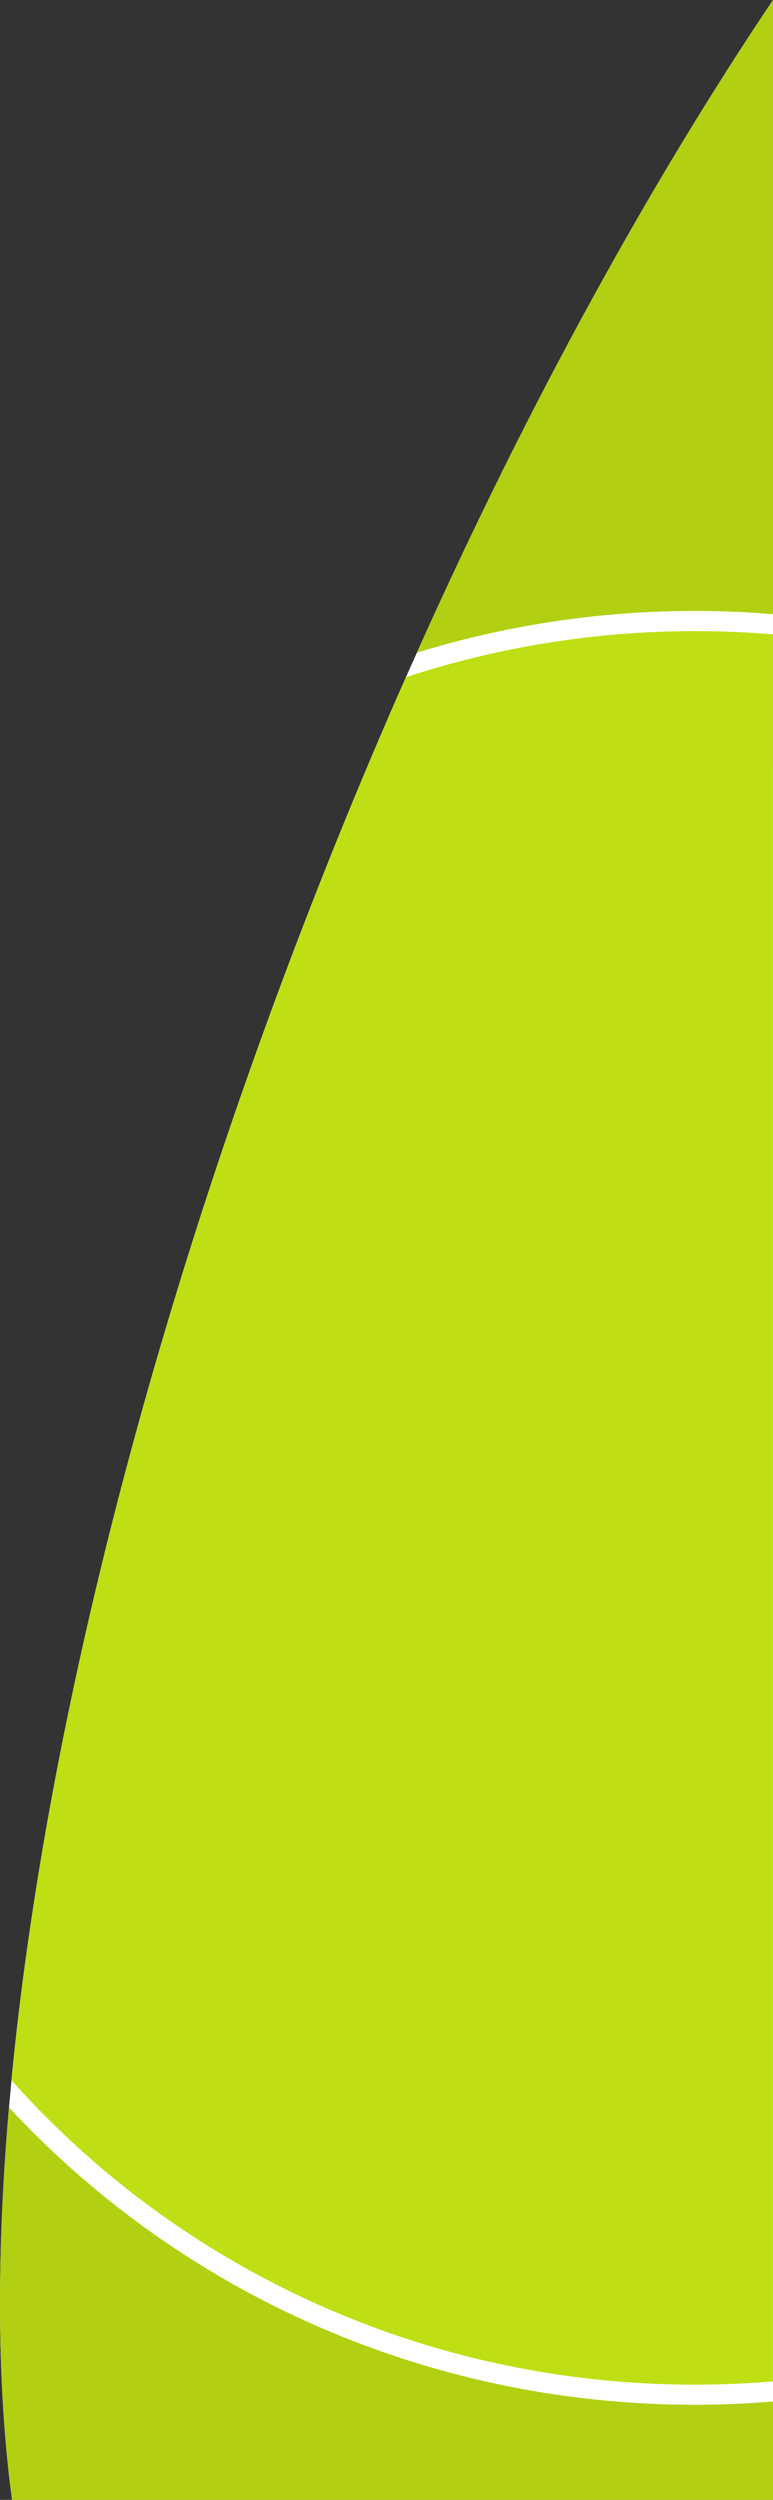
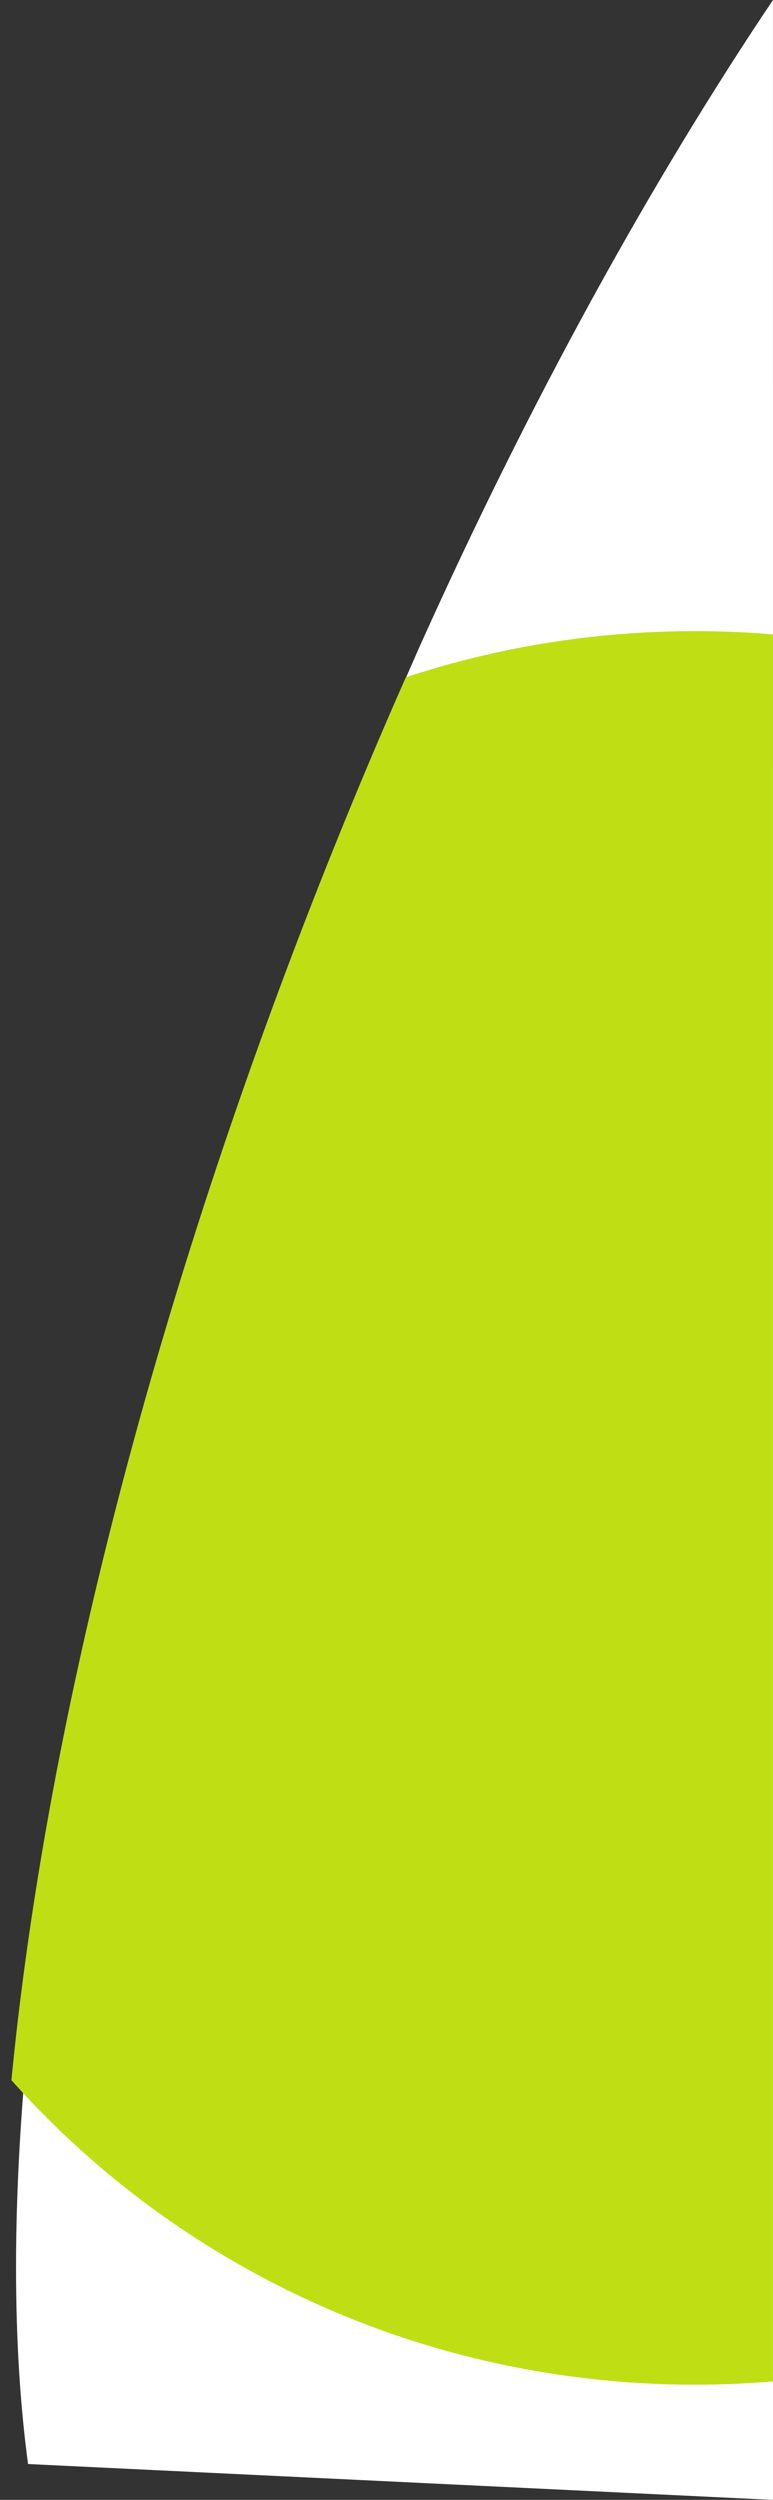
<svg xmlns="http://www.w3.org/2000/svg" xmlns:ns1="http://www.inkscape.org/namespaces/inkscape" xmlns:ns2="http://sodipodi.sourceforge.net/DTD/sodipodi-0.dtd" id="svg5563" height="264.318mm" width="81.826mm" version="1.1" viewBox="0 0 289.934 936.551" ns1:version="0.91 r" ns2:docname="Ecke2-ur.svg">
  <rect x="0" y="0" width="289.934" height="936.551" fill="#333333" stroke="none" />
  <defs id="defs4146" />
  <ns2:namedview pagecolor="#ffffff" bordercolor="#666666" borderopacity="1" objecttolerance="10" gridtolerance="10" guidetolerance="10" ns1:pageopacity="0" ns1:pageshadow="2" ns1:window-width="2560" ns1:window-height="1381" id="namedview4144" showgrid="false" fit-margin-top="0" fit-margin-left="0" fit-margin-right="0" fit-margin-bottom="0" ns1:zoom="0.58404794" ns1:cx="89.781384" ns1:cy="704.29501" ns1:window-x="0" ns1:window-y="27" ns1:window-maximized="1" ns1:current-layer="svg5563" />
  <g id="g4195" transform="matrix(-1,0,0,-1,-125.948,918.394)">
-     <path ns2:nodetypes="ccccccccc" ns1:connector-curvature="0" id="path5302" d="m -415.882,-18.162 0.006,936.559 c 45.978,-68.4 91.265,-150.468 132.486,-242.111 l 6.01,-13.436 c 13.44,-30.442 26.444,-61.942 38.857,-94.275 59.57,-155.274 95.889,-304.512 108.016,-426.84 l 1.42,-15.549 c 4.57,-54.498 4.161,-103.288 -1.375,-144.348 z" style="fill:#ffffff" />
+     <path ns2:nodetypes="ccccccccc" ns1:connector-curvature="0" id="path5302" d="m -415.882,-18.162 0.006,936.559 c 45.978,-68.4 91.265,-150.468 132.486,-242.111 c 13.44,-30.442 26.444,-61.942 38.857,-94.275 59.57,-155.274 95.889,-304.512 108.016,-426.84 l 1.42,-15.549 c 4.57,-54.498 4.161,-103.288 -1.375,-144.348 z" style="fill:#ffffff" />
    <g transform="translate(-415.876,-18.161)" id="g4164">
-       <path id="path4154" d="m 286.57,147.049 c 4.814,-55.594 4.472,-105.31 -1.156,-147.05 l -285.42,0 0,36.848 c 9.629,-0.796 19.351,-1.222 29.194,-1.222 102.05,0 193.94,43.042 257.38,111.42" style="fill:#b2cf12" ns1:connector-curvature="0" />
      <path id="path4156" d="m 29.19,700.109 c 37.916,0 74.421,-6.059 108.51,-17.28 13.725,-31.003 26.993,-63.118 39.653,-96.093 60.002,-156.4 96.429,-306.69 108.29,-429.51 -62.179,-69.838 -154.09,-114.07 -256.45,-114.07 -9.855,0 -19.566,0.429 -29.192,1.225 l 0,654.52 c 9.627,0.802 19.337,1.211 29.192,1.211" style="fill:#bfdf14" ns1:connector-curvature="0" />
-       <path id="path4160" d="m 0,706.449 0,230.11 c 46.383,-69.002 92.068,-151.9 133.58,-244.52 -32.956,10.147 -68.018,15.64 -104.39,15.64 -9.841,0 -19.564,-0.431 -29.193,-1.23" style="fill:#b2cf12" ns1:connector-curvature="0" />
    </g>
  </g>
</svg>